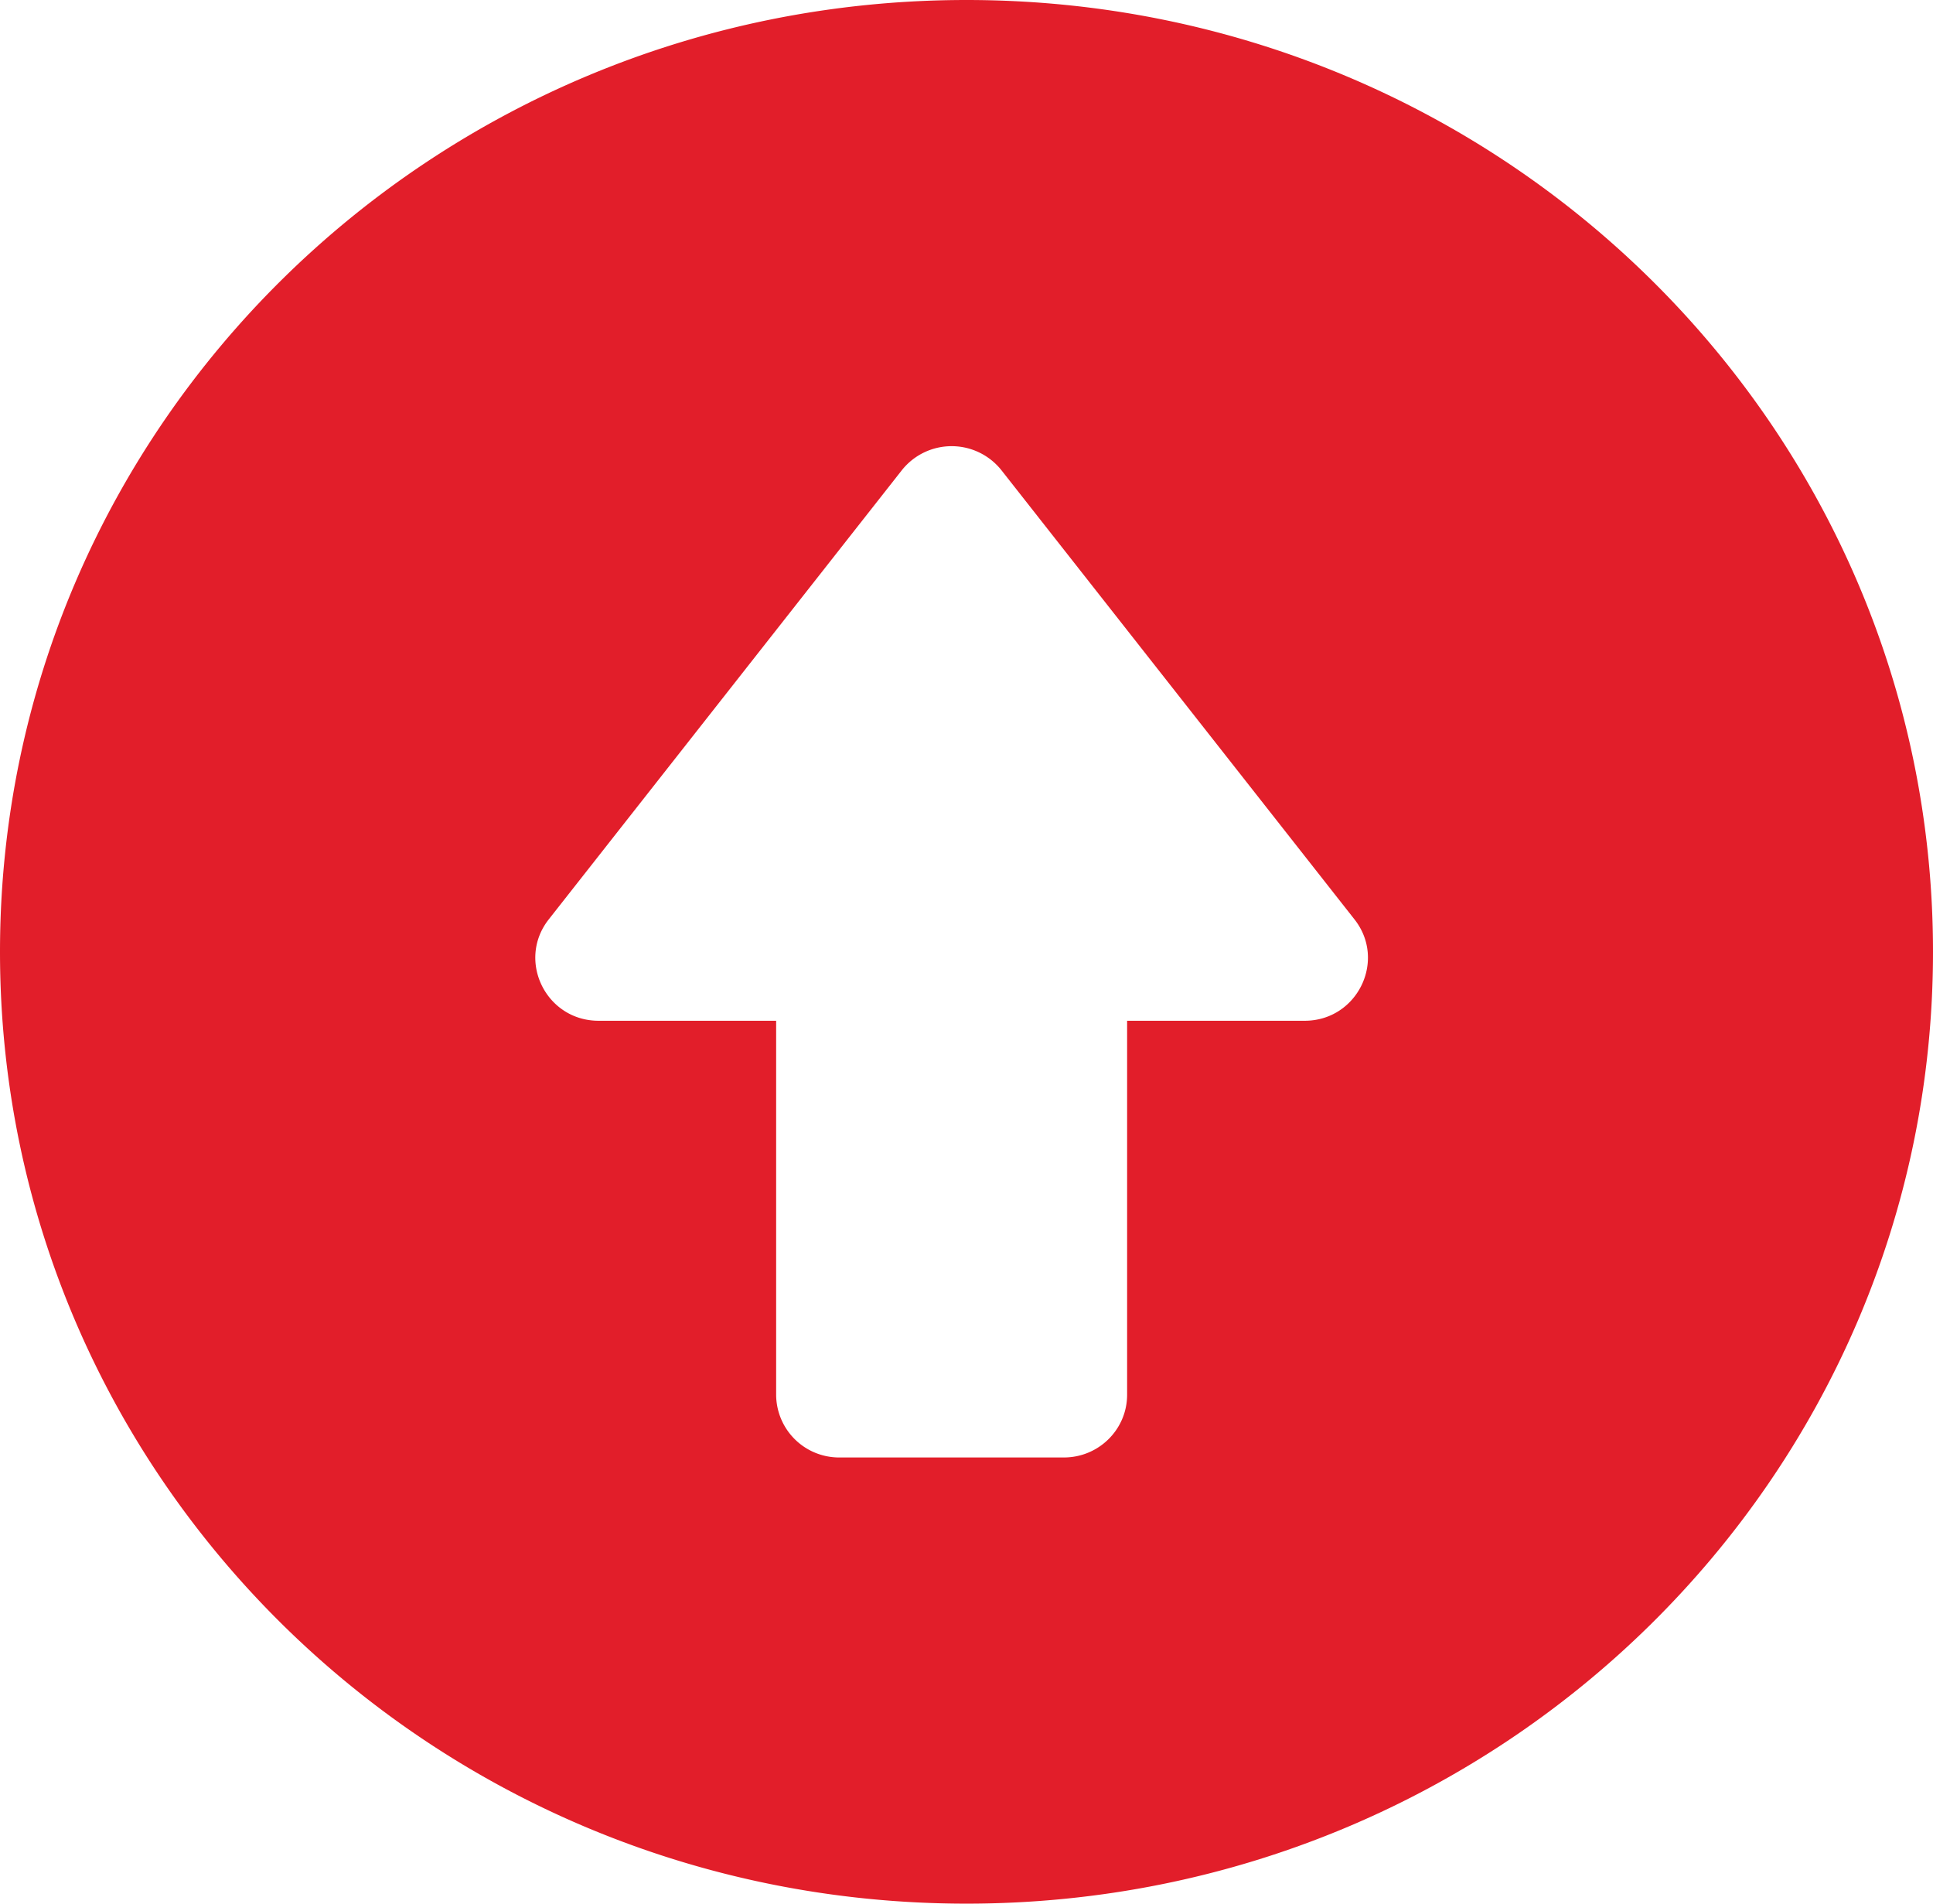
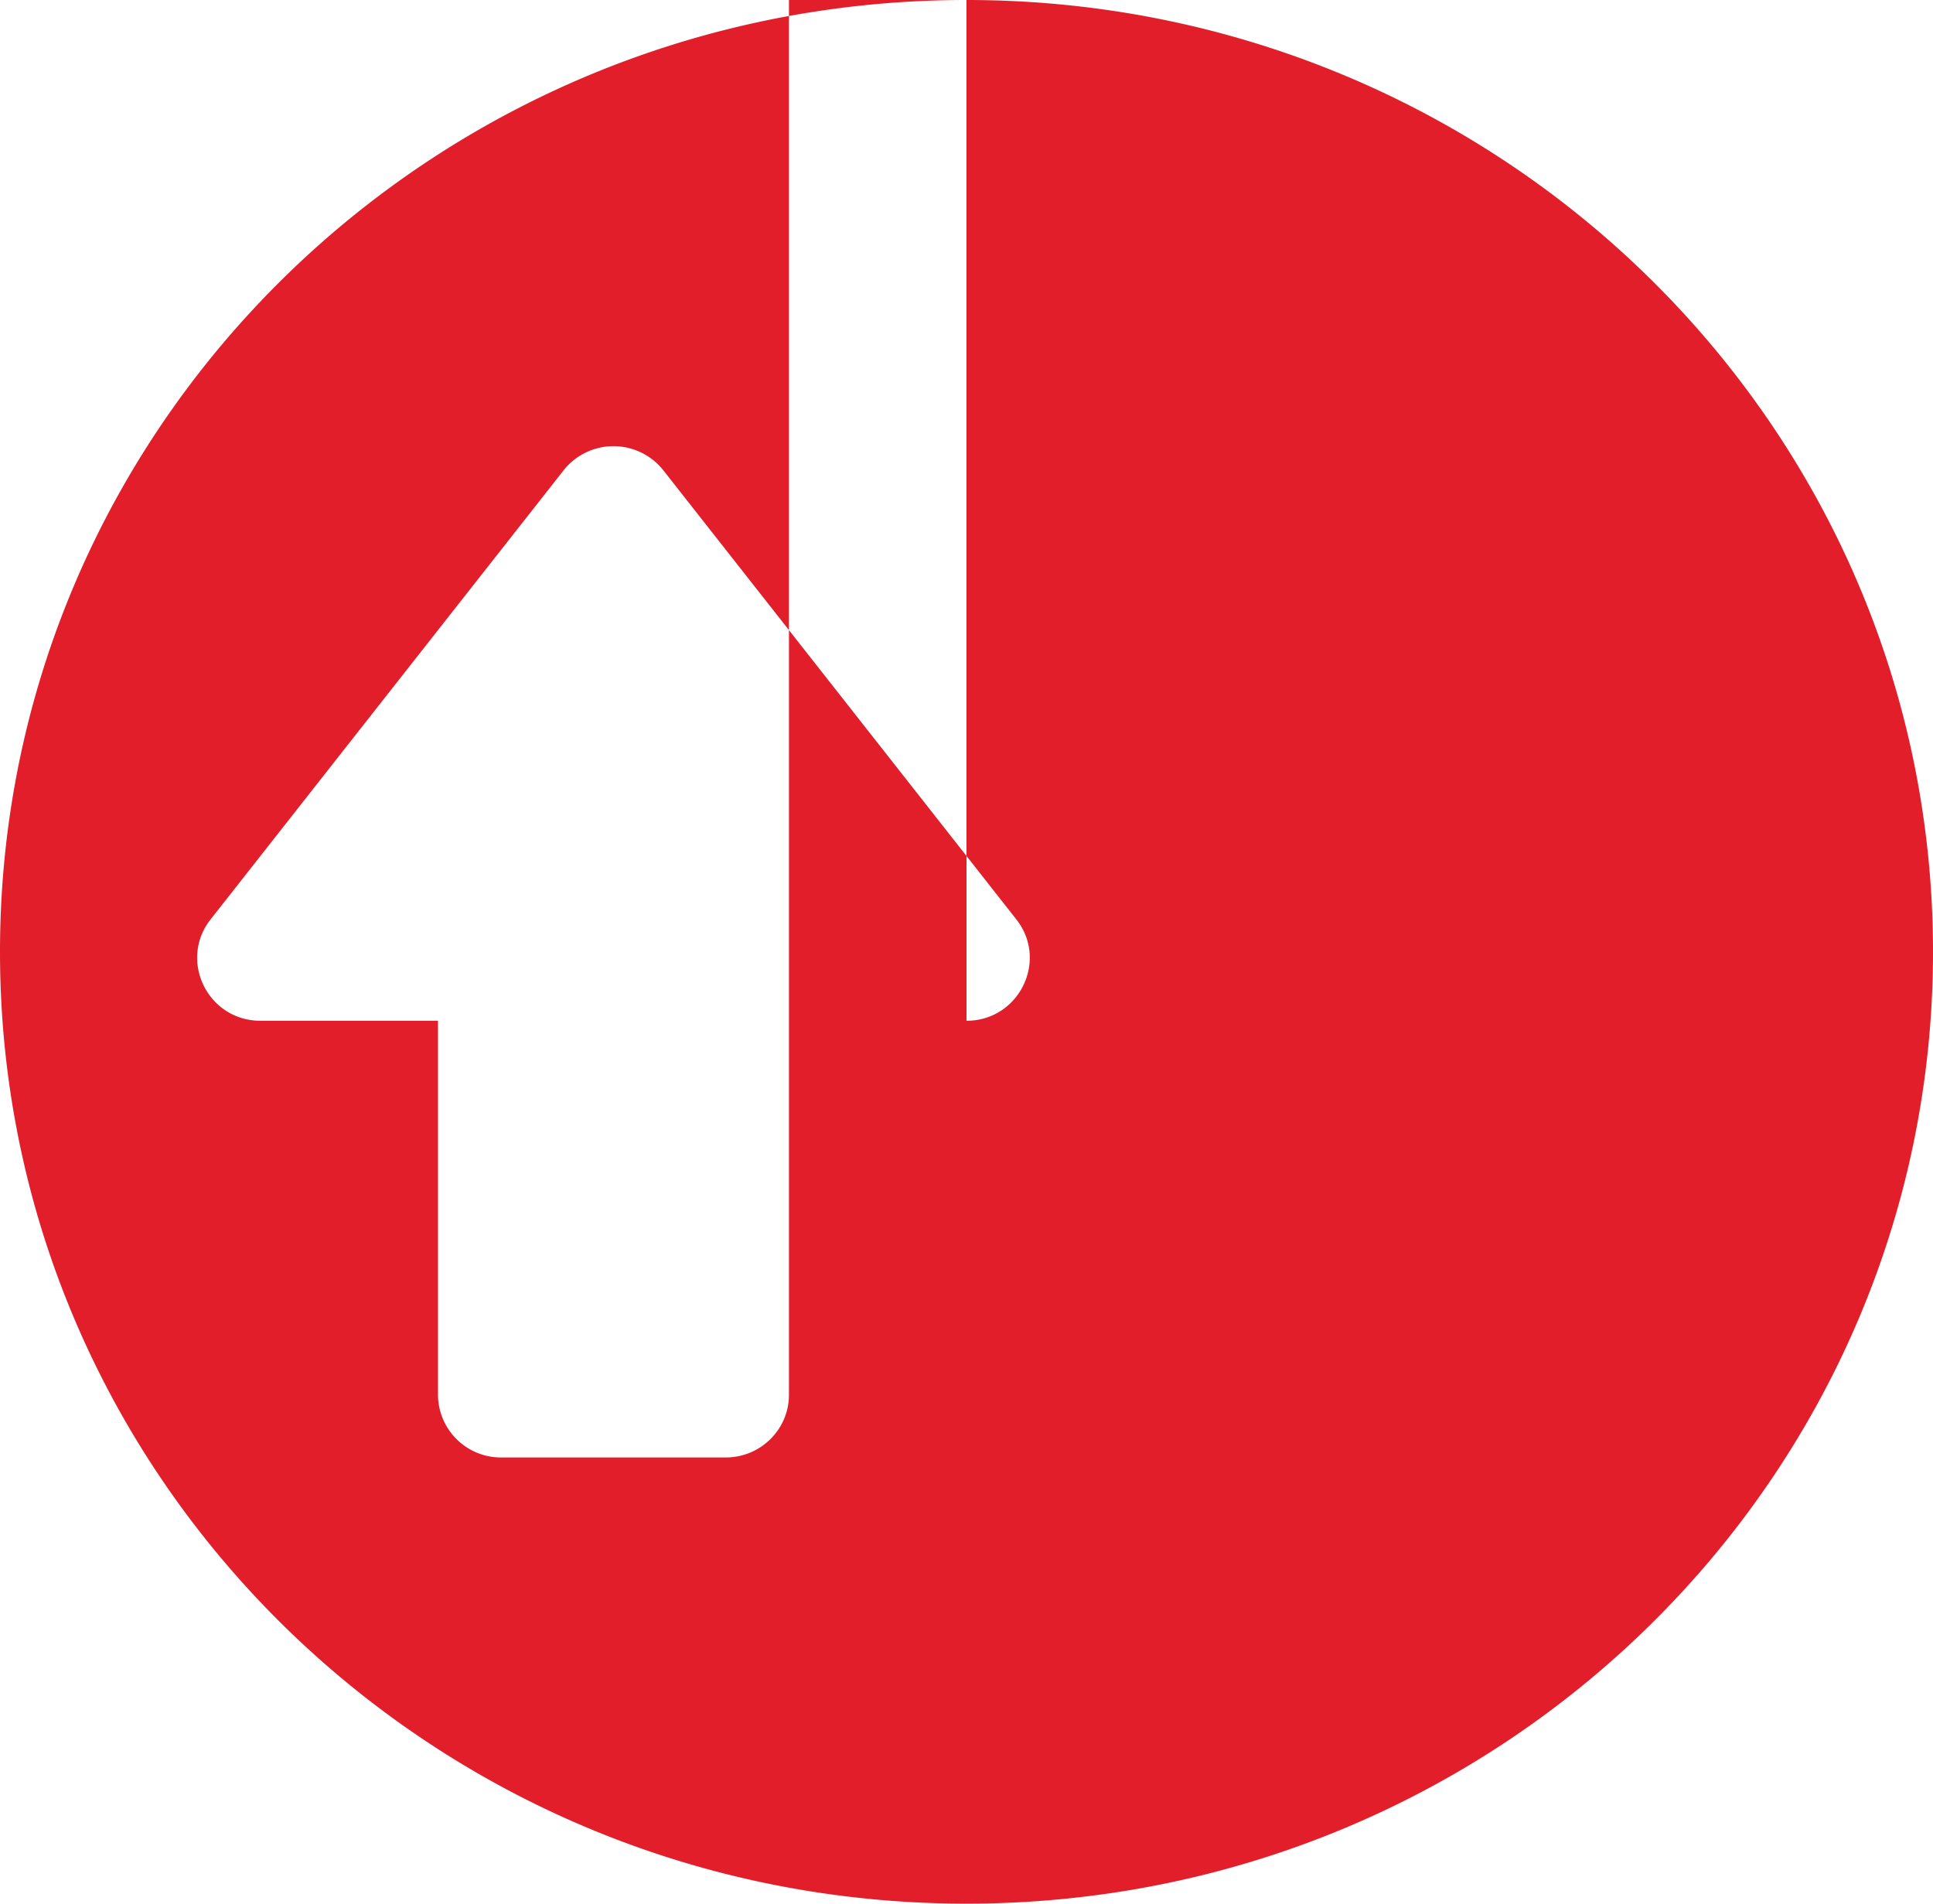
<svg xmlns="http://www.w3.org/2000/svg" width="65" height="64" viewBox="0 0 65 64">
-   <path d="M32.5 0C14.538 0 0 14.312 0 32c0 17.686 14.536 32 32.5 32C50.462 64 65 49.688 65 32 65 14.314 50.464 0 32.5 0zm11.371 34.318h-5.97V46.89c0 1.165-.952 2.11-2.127 2.11h-7.548a2.118 2.118 0 0 1-2.127-2.11V34.318h-5.97c-1.771 0-2.762-2.027-1.677-3.408l11.871-15.098a2.138 2.138 0 0 1 3.354 0l11.87 15.098c1.086 1.38.095 3.408-1.676 3.408z" fill="#E21E2A" fill-rule="evenodd" />
+   <path d="M32.5 0C14.538 0 0 14.312 0 32c0 17.686 14.536 32 32.5 32C50.462 64 65 49.688 65 32 65 14.314 50.464 0 32.5 0zh-5.97V46.89c0 1.165-.952 2.11-2.127 2.11h-7.548a2.118 2.118 0 0 1-2.127-2.11V34.318h-5.97c-1.771 0-2.762-2.027-1.677-3.408l11.871-15.098a2.138 2.138 0 0 1 3.354 0l11.87 15.098c1.086 1.38.095 3.408-1.676 3.408z" fill="#E21E2A" fill-rule="evenodd" />
</svg>